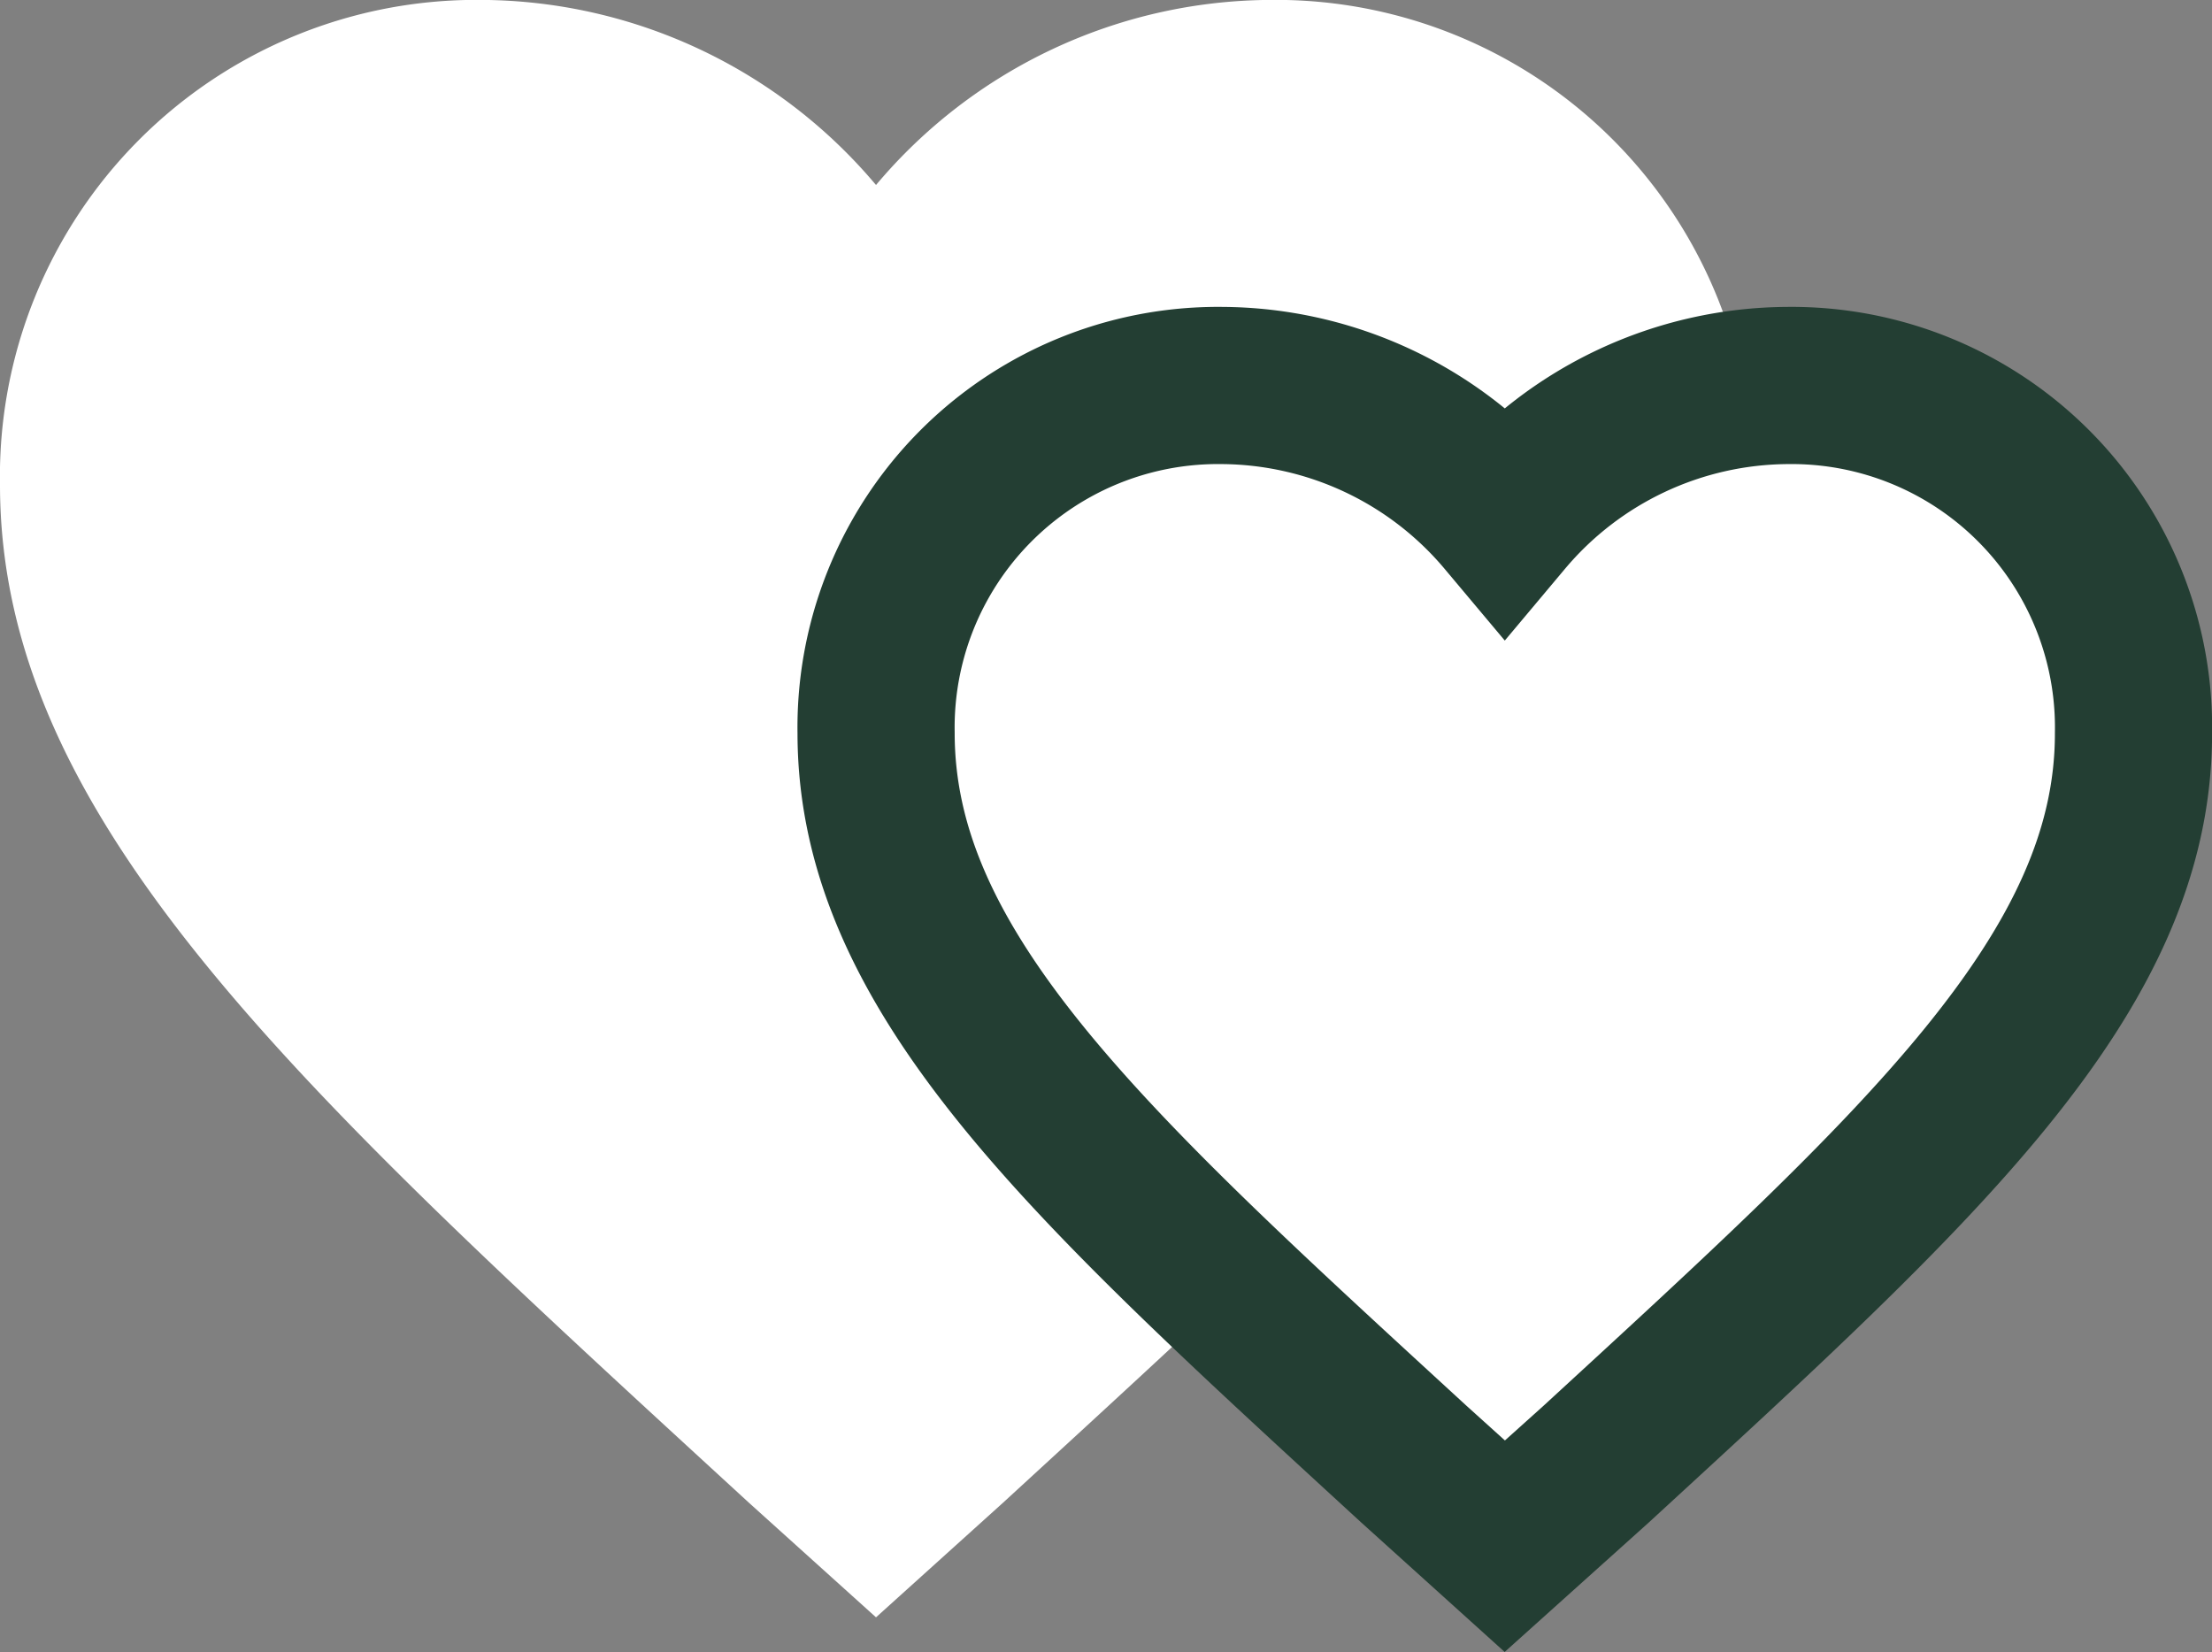
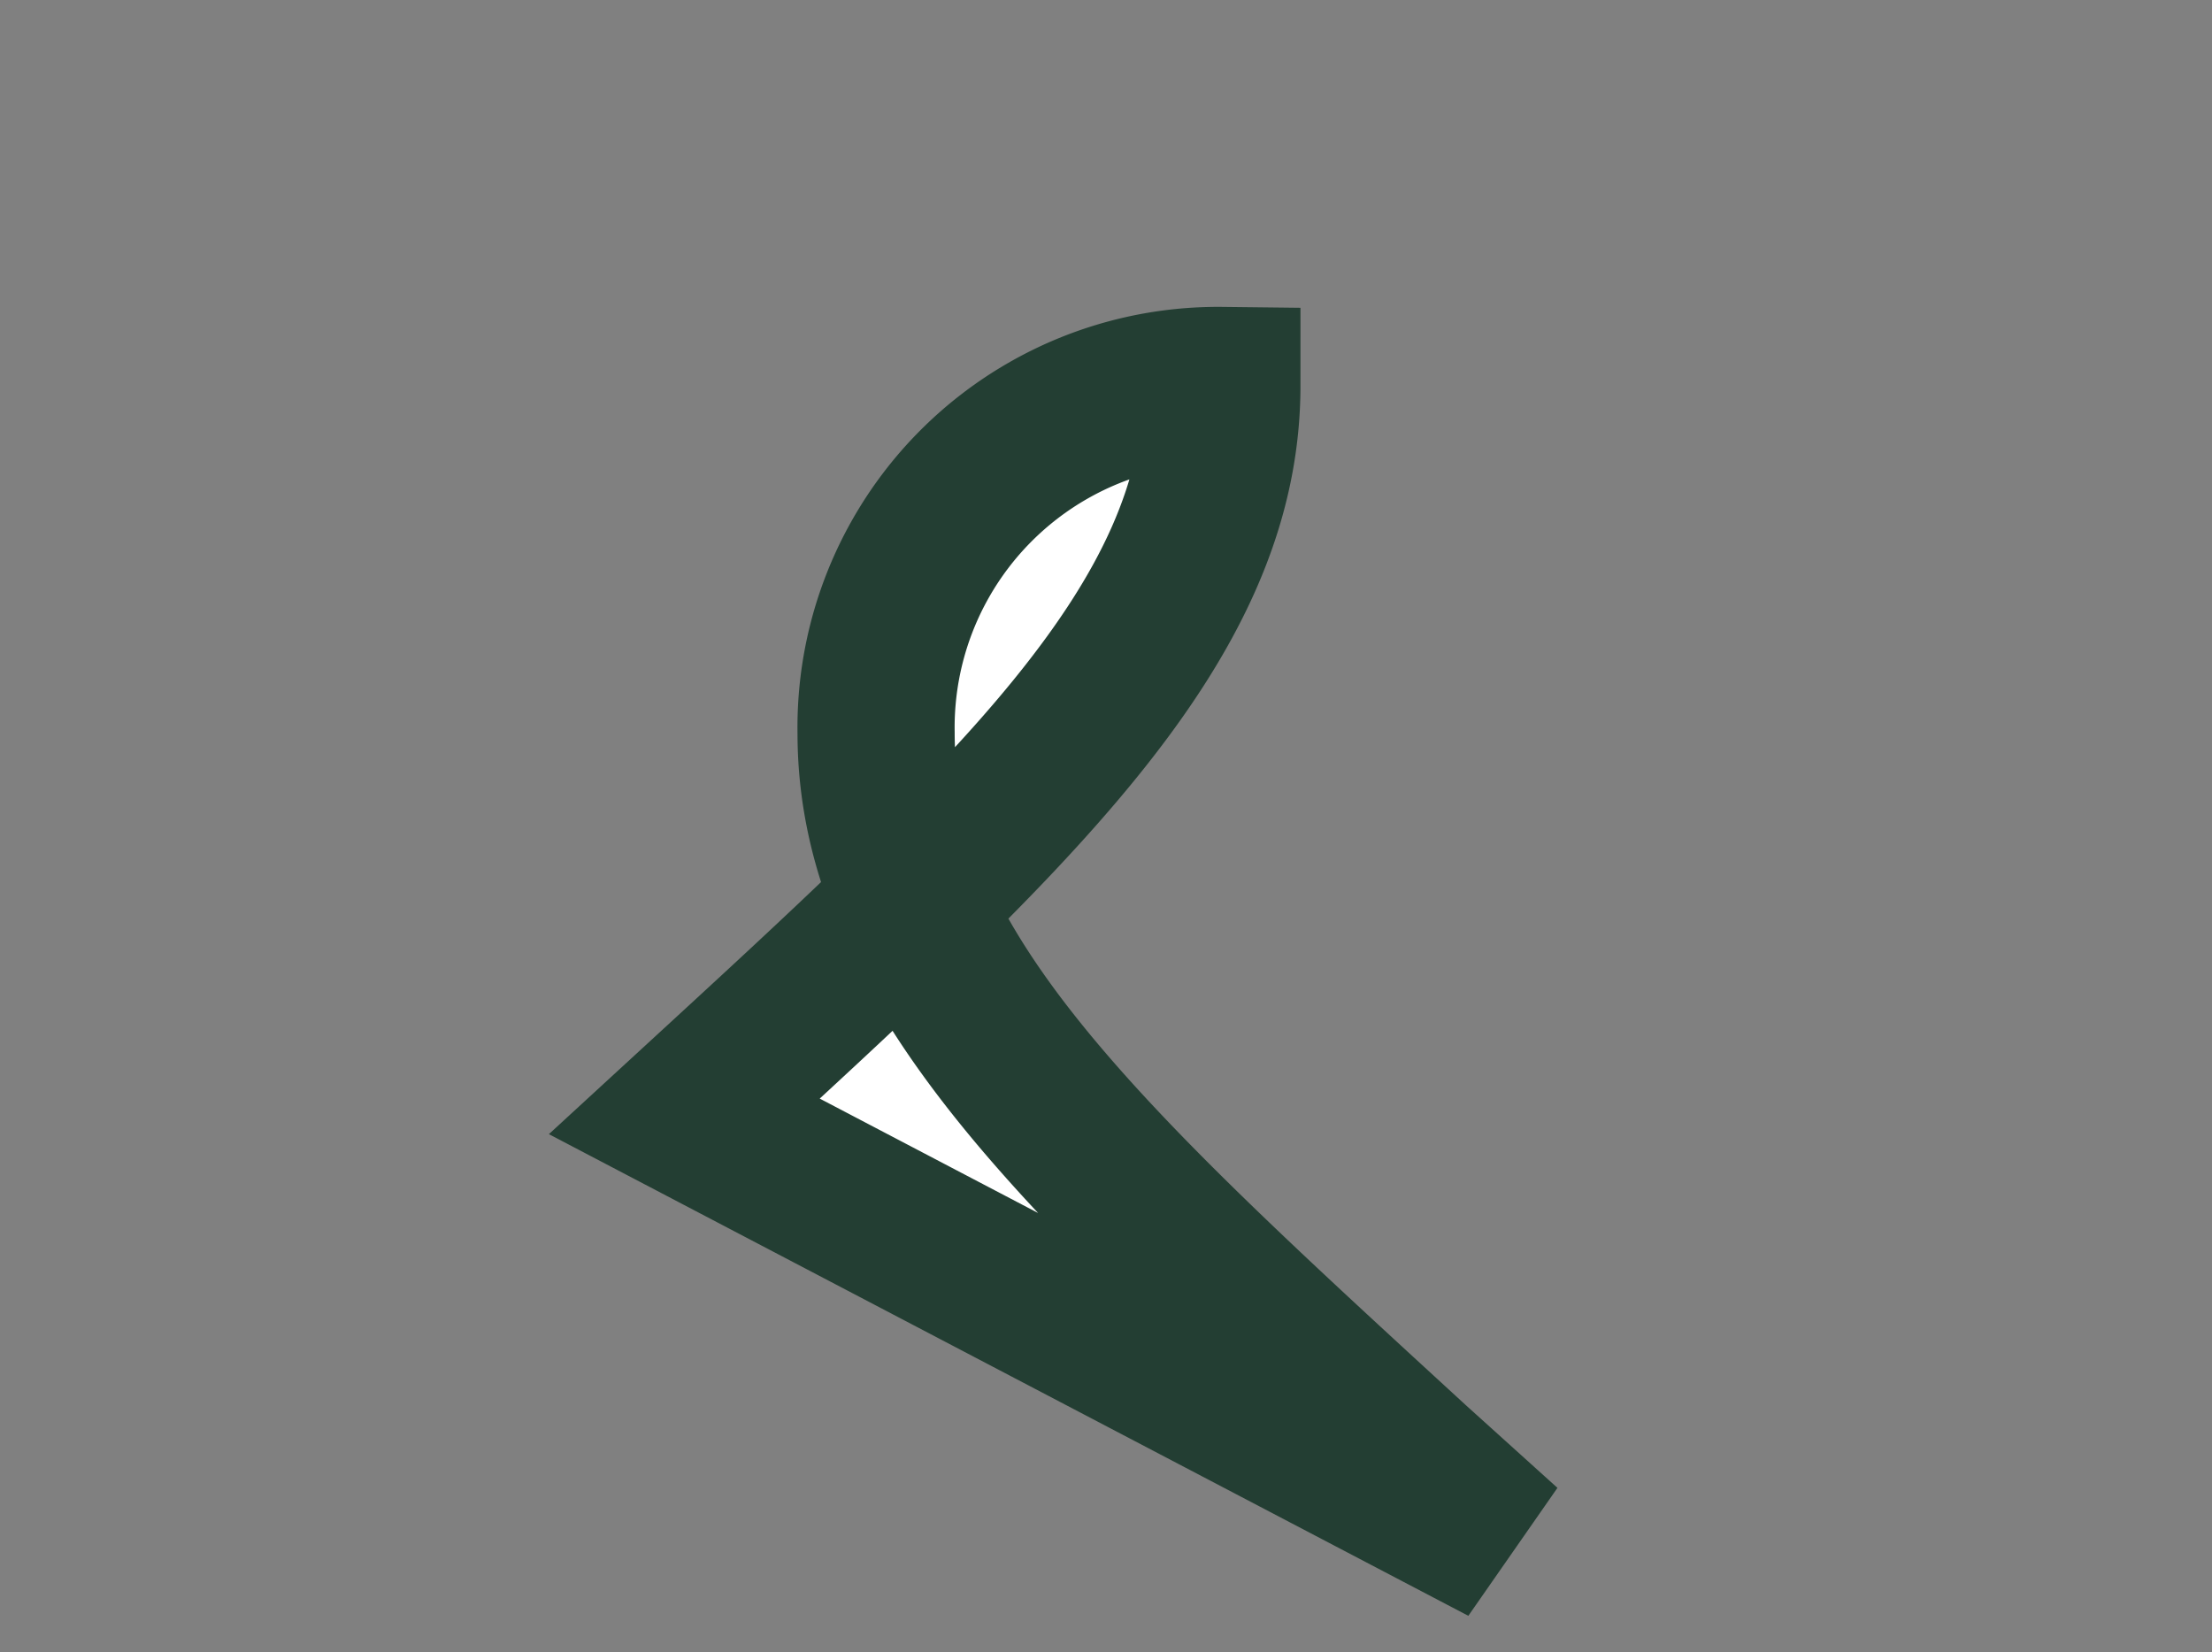
<svg xmlns="http://www.w3.org/2000/svg" width="28.147" height="21.021" viewBox="0 0 28.147 21.021">
  <rect x="0" y="0" width="28.147" height="21.021" fill="#808080" stroke="none" />
  <g id="Group_262" data-name="Group 262" transform="translate(2.253 -11.385)">
    <g id="Group_190" data-name="Group 190" transform="translate(-12.209 -1.997)">
-       <path id="Icon_ionic-md-heart" data-name="Icon ionic-md-heart" d="M14.522,25.08l-1.617-1.458C7.165,18.351,3.375,14.93,3.375,10.668A6.062,6.062,0,0,1,9.506,4.5a6.6,6.6,0,0,1,5.016,2.355A6.594,6.594,0,0,1,19.539,4.5a6.062,6.062,0,0,1,6.131,6.168c0,4.262-3.79,7.682-9.531,12.953Z" transform="translate(6.581 8.881)" fill="#fff" />
-     </g>
+       </g>
    <g id="Group_241" data-name="Group 241" transform="translate(-1.061 2.909)">
-       <path id="Icon_ionic-md-heart-2" data-name="Icon ionic-md-heart" d="M11.375,19.269l-1.16-1.047c-4.12-3.783-6.84-6.238-6.84-9.3A4.351,4.351,0,0,1,7.775,4.5a4.733,4.733,0,0,1,3.6,1.69,4.732,4.732,0,0,1,3.6-1.69,4.351,4.351,0,0,1,4.4,4.427c0,3.058-2.72,5.513-6.84,9.3Z" transform="translate(6.581 8.881)" fill="#fff" stroke="#233e33" stroke-width="2" />
+       <path id="Icon_ionic-md-heart-2" data-name="Icon ionic-md-heart" d="M11.375,19.269l-1.16-1.047c-4.12-3.783-6.84-6.238-6.84-9.3A4.351,4.351,0,0,1,7.775,4.5c0,3.058-2.72,5.513-6.84,9.3Z" transform="translate(6.581 8.881)" fill="#fff" stroke="#233e33" stroke-width="2" />
    </g>
  </g>
</svg>